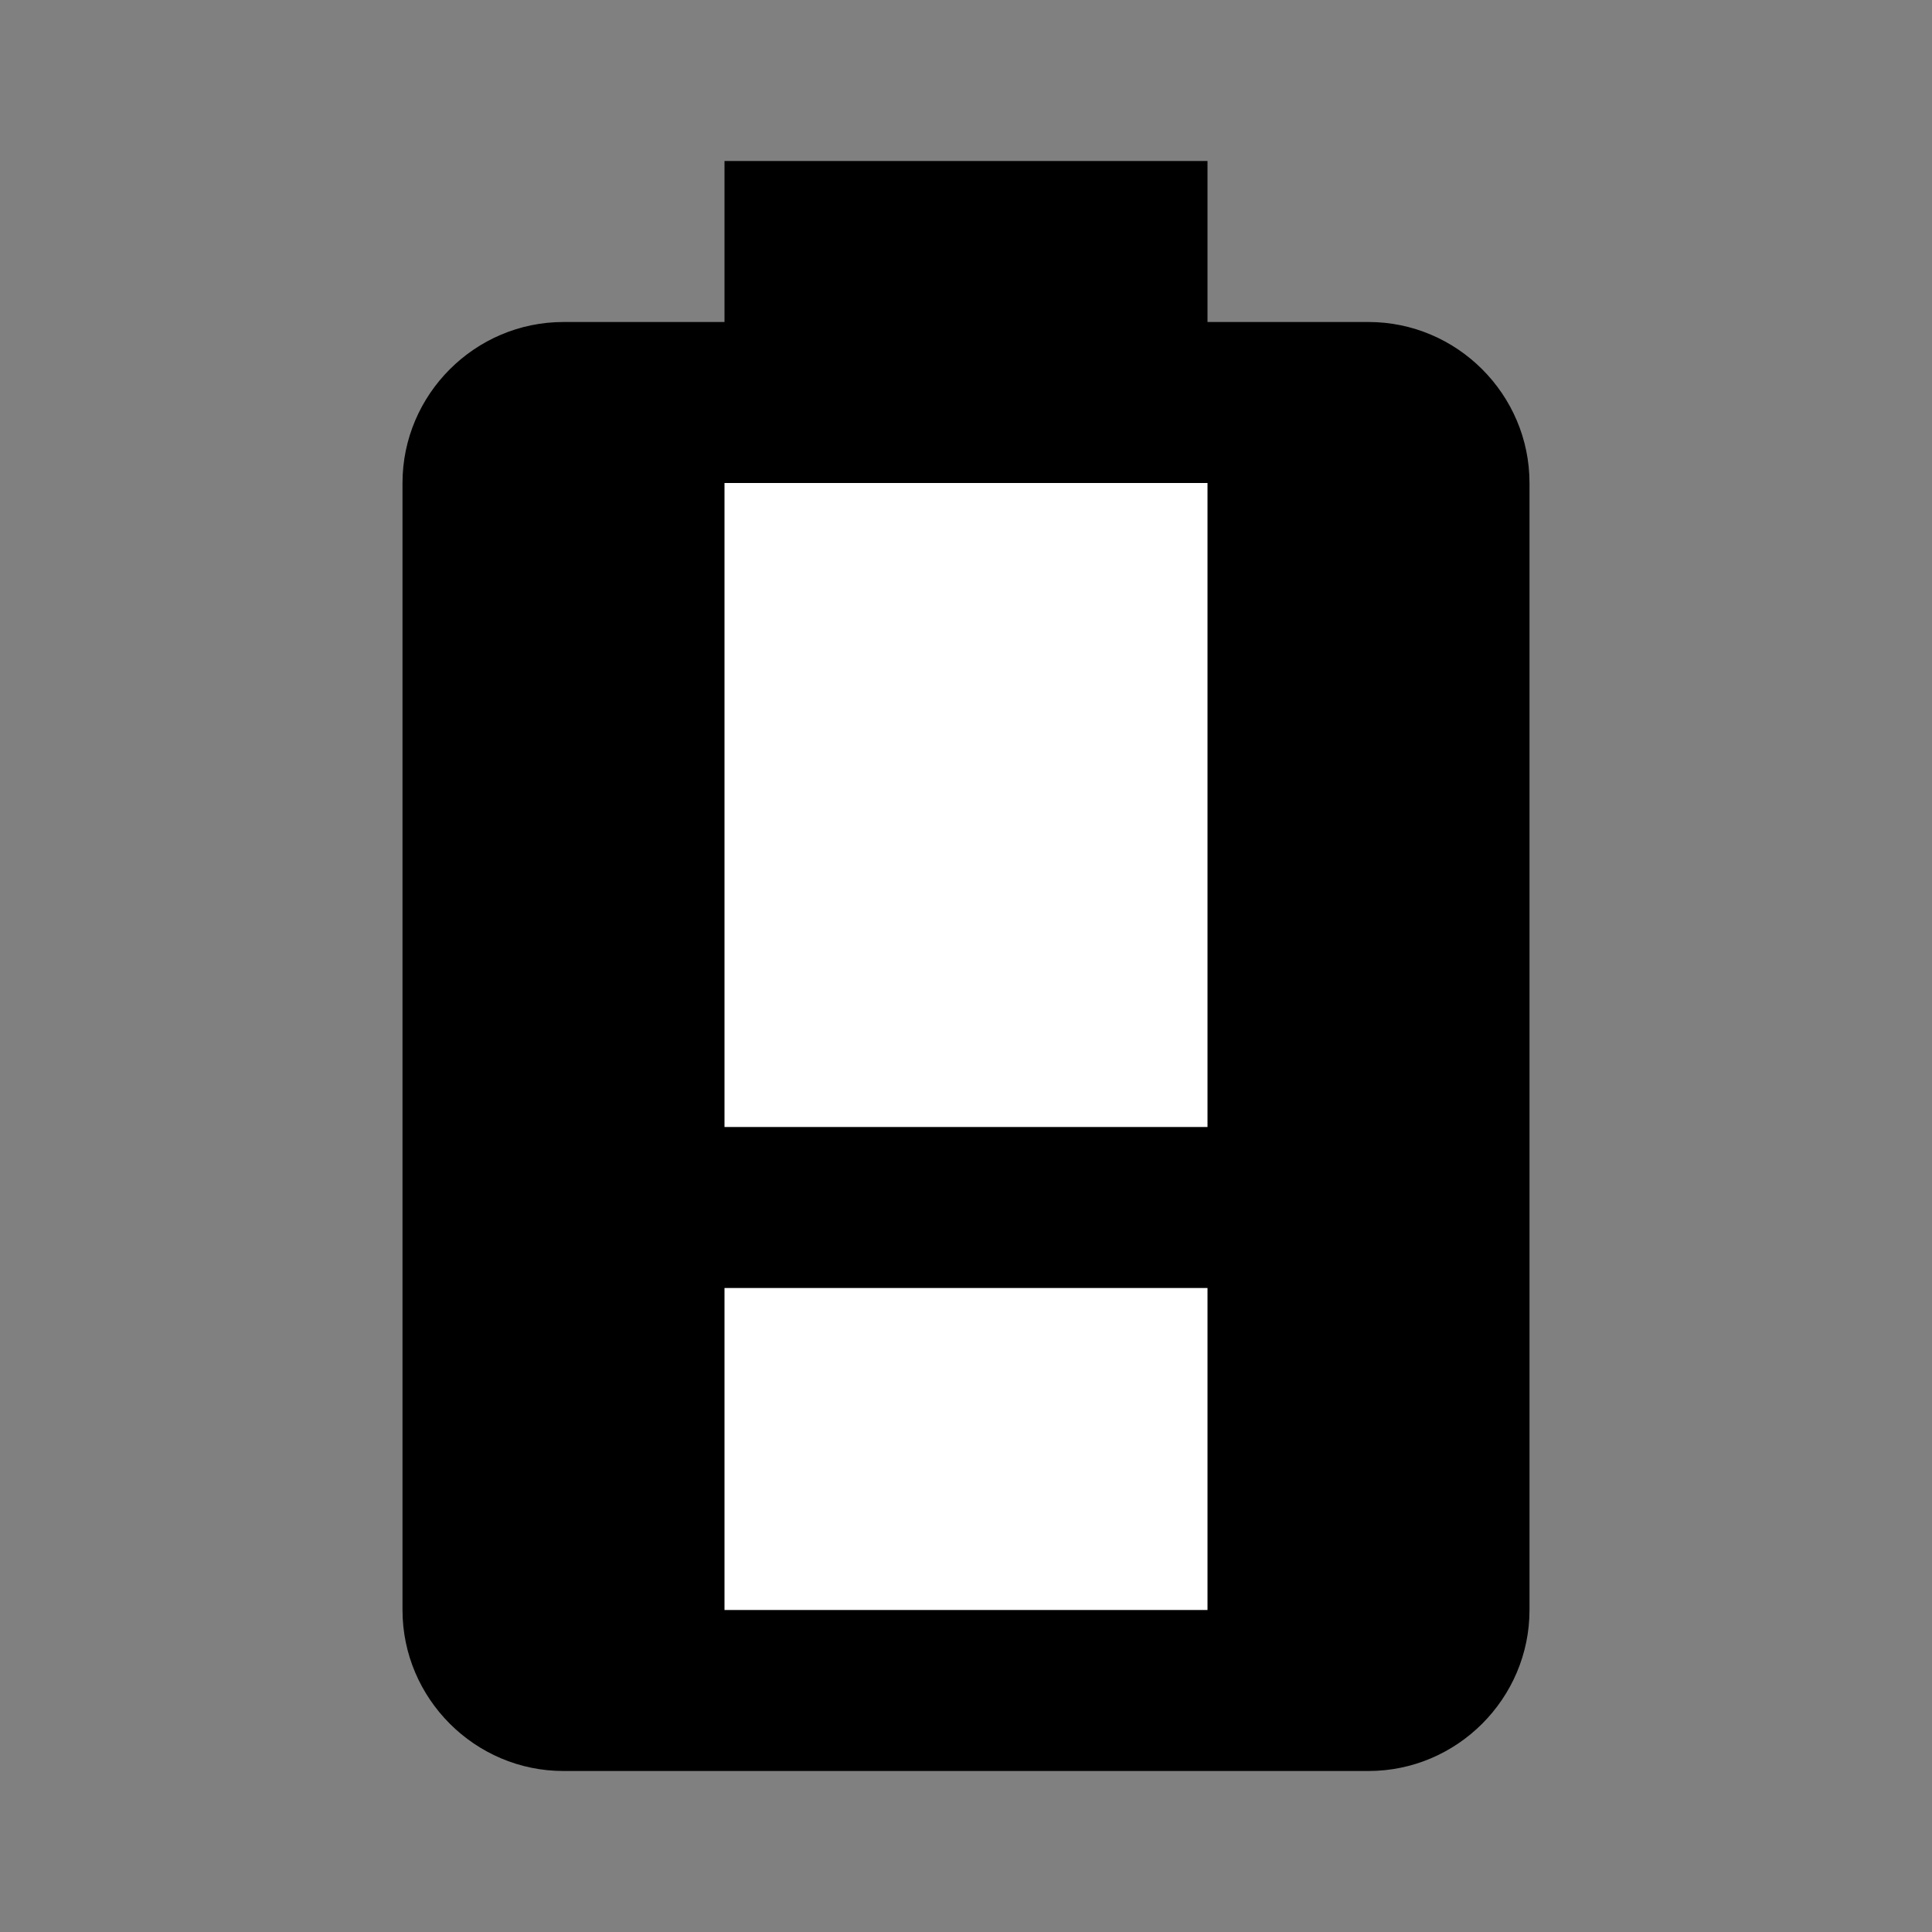
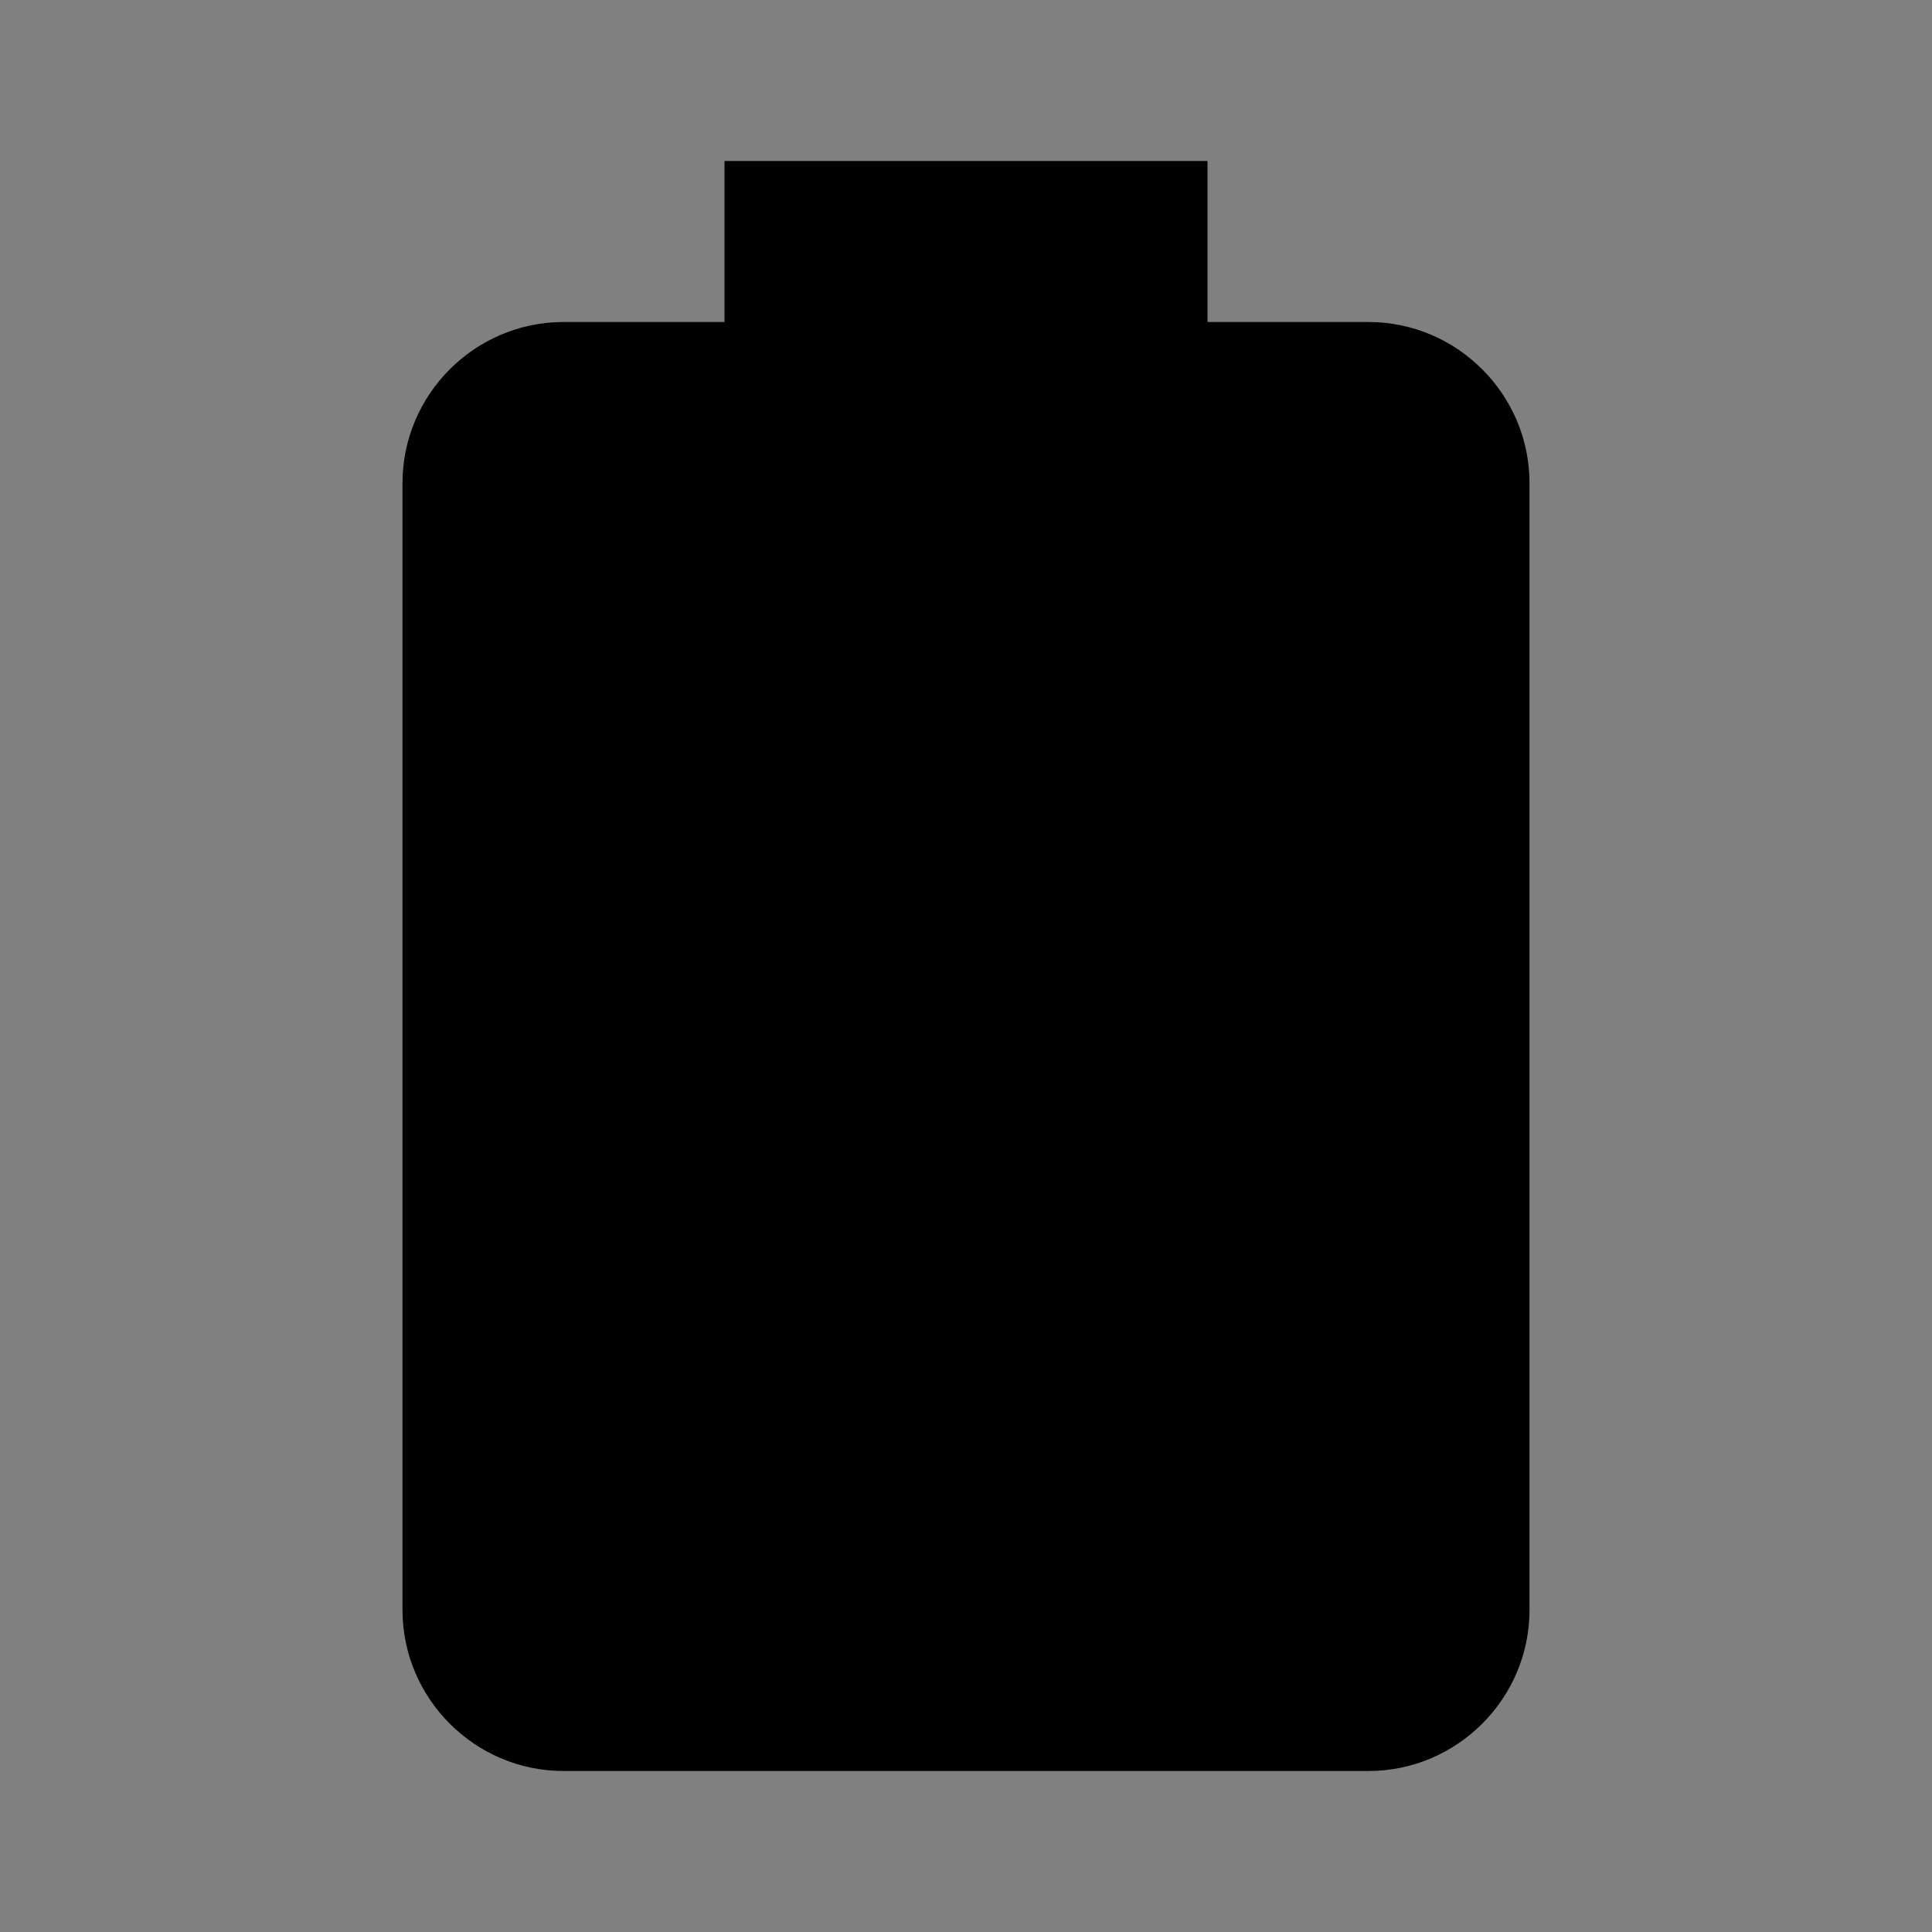
<svg xmlns="http://www.w3.org/2000/svg" width="24" height="24" viewBox="0 0 24 24" fill="none">
  <rect x="0" y="0" width="24" height="24" fill="#808080" stroke="none" />
  <path d="M17 4H15V2H9V4H7C5.9 4 5 4.9 5 6V20C5 21.1 5.9 22 7 22H17C18.1 22 19 21.1 19 20V6C19 4.9 18.1 4 17 4Z" fill="currentColor" />
-   <path d="M15 14H9V6H15V14Z" fill="white" />
-   <path d="M15 20H9V16H15V20Z" fill="white" />
</svg>